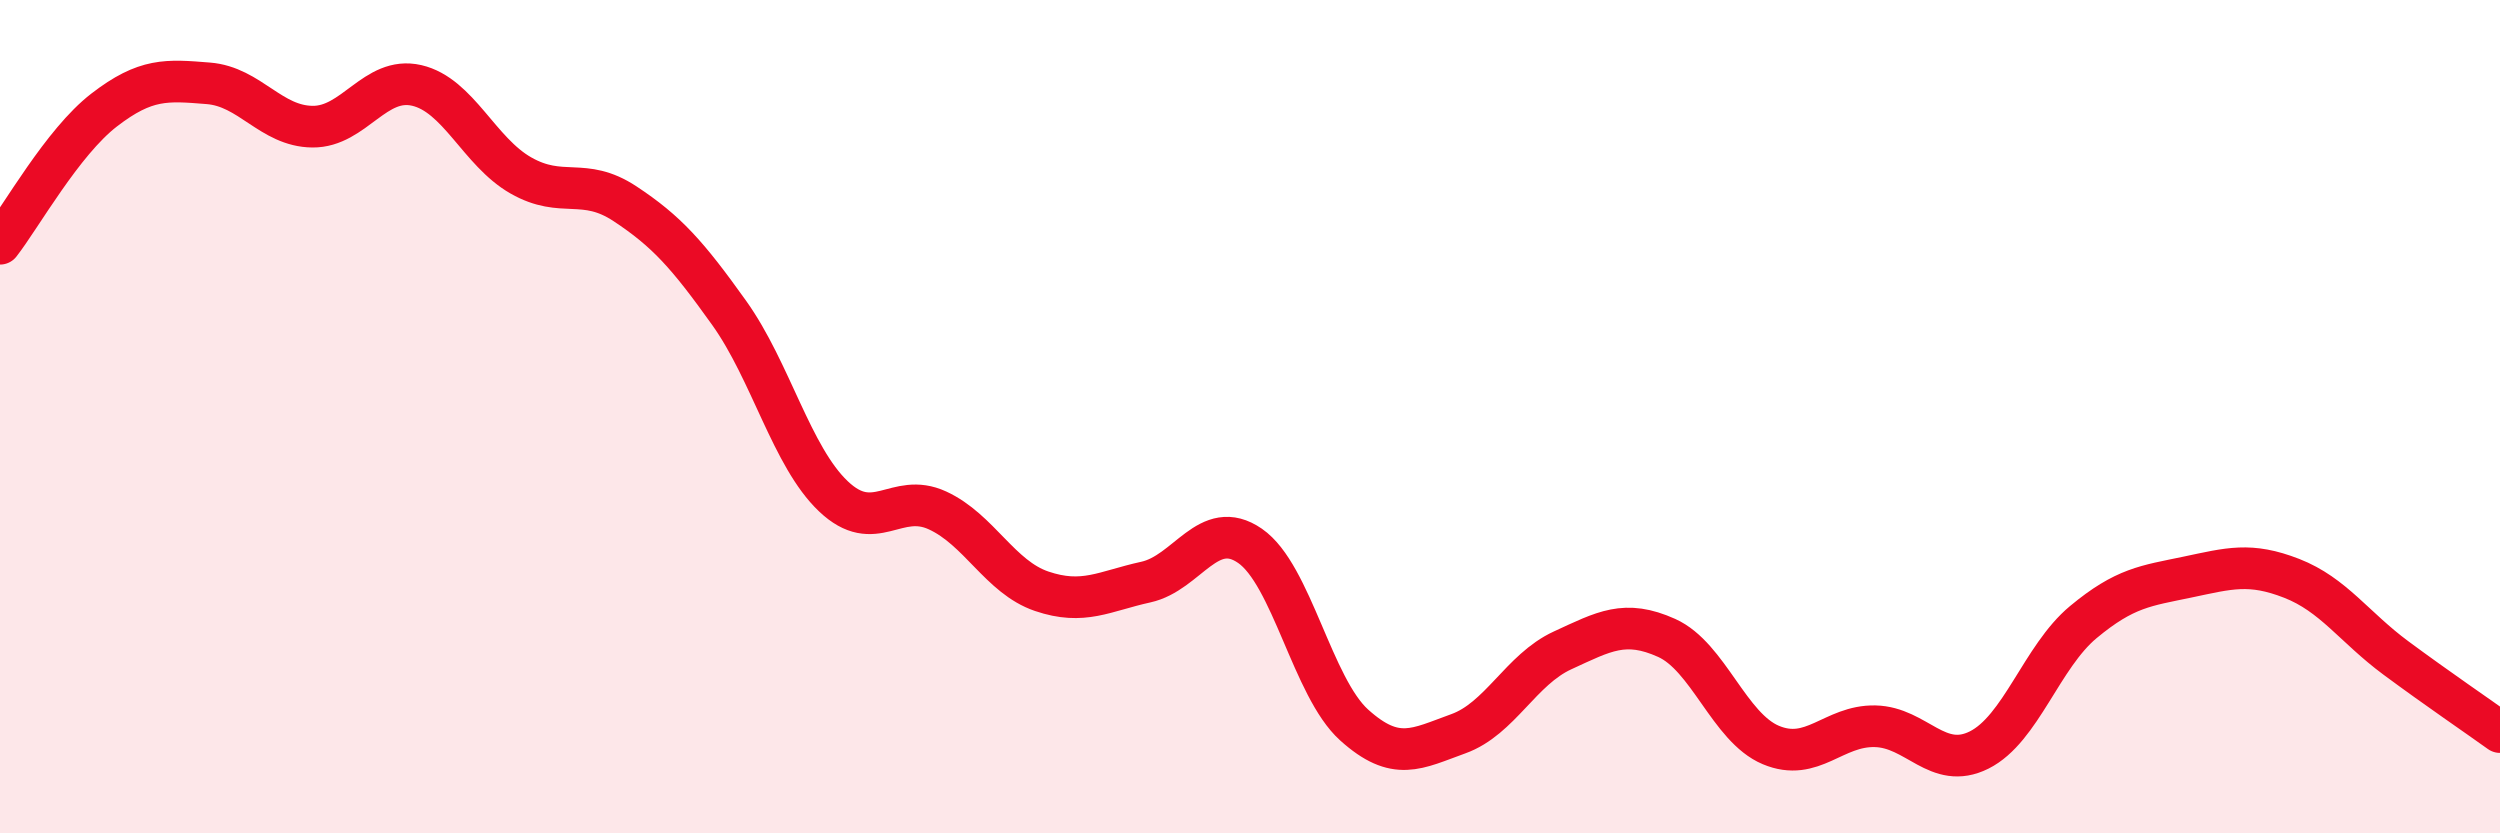
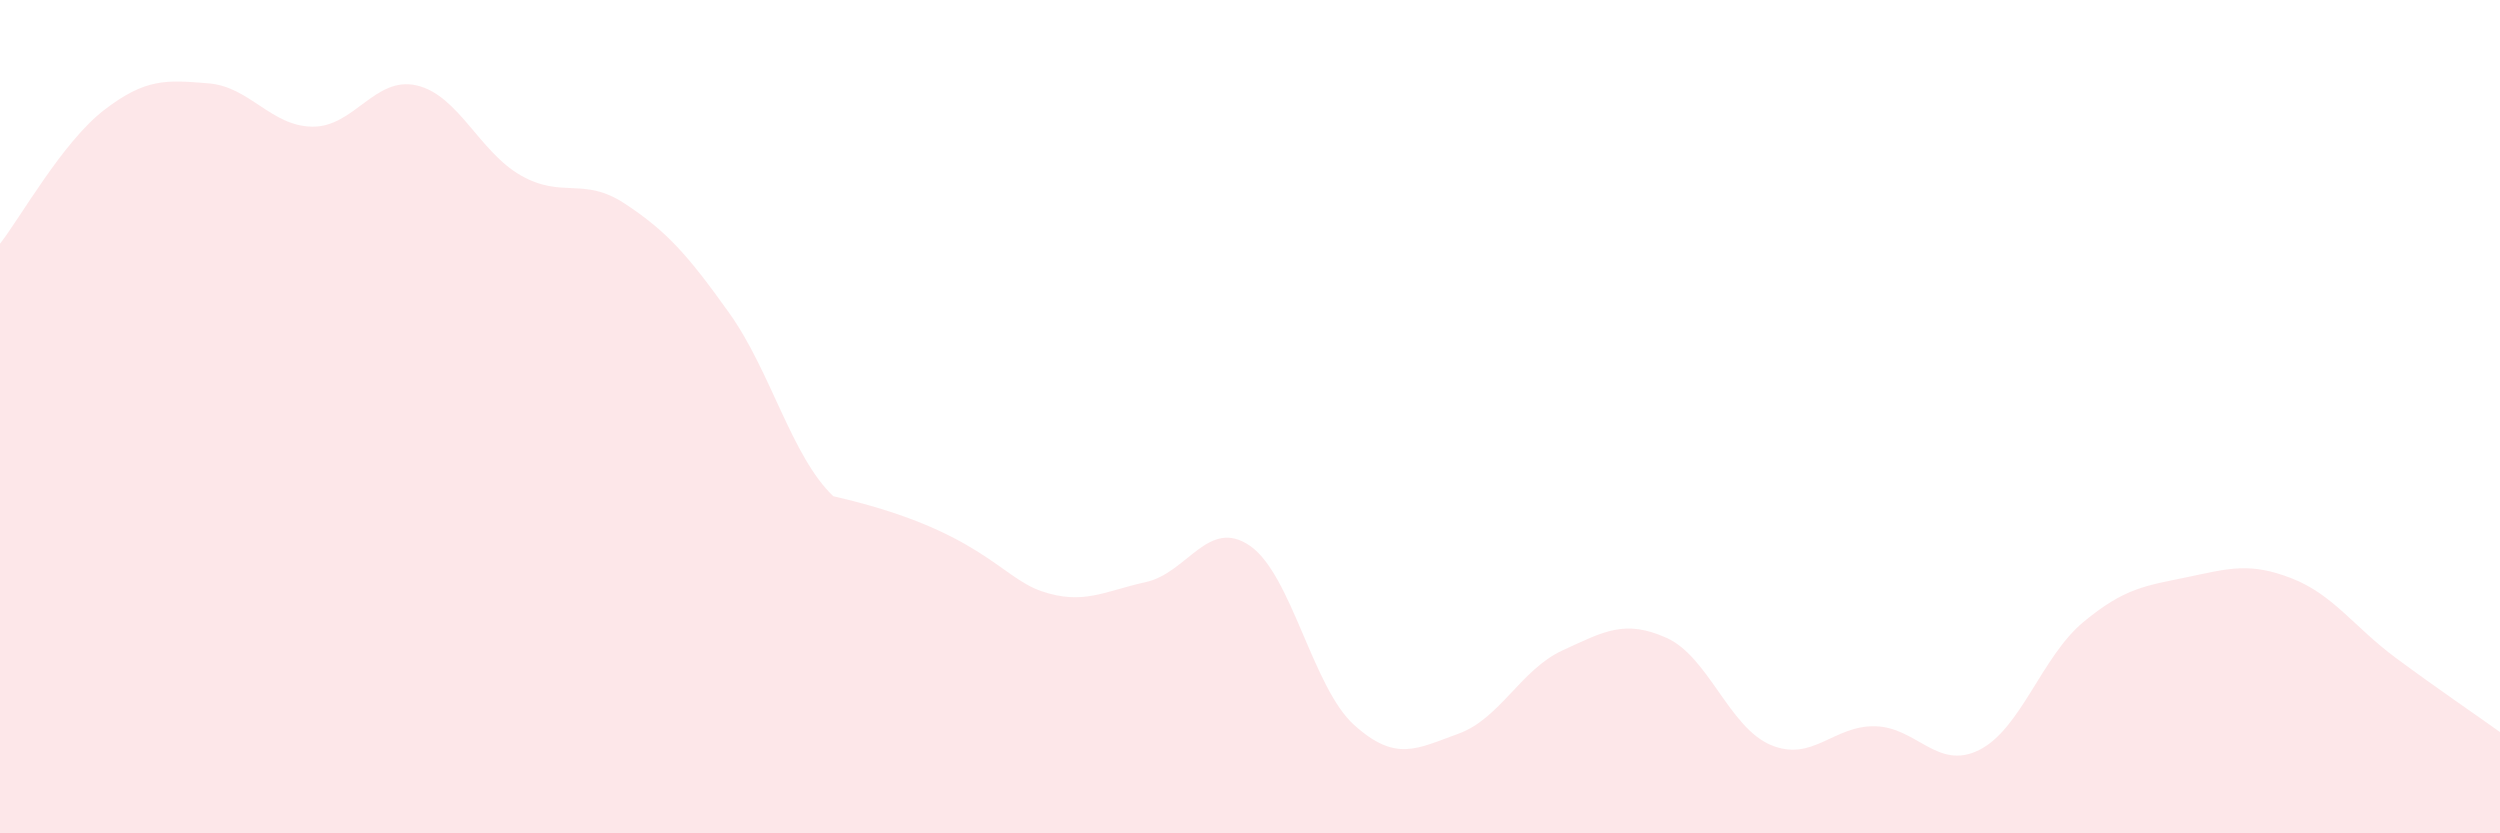
<svg xmlns="http://www.w3.org/2000/svg" width="60" height="20" viewBox="0 0 60 20">
-   <path d="M 0,5.85 C 0.5,5.21 1.5,3.41 2.5,2.64 C 3.5,1.87 4,1.92 5,2 C 6,2.08 6.5,3.03 7.5,3.04 C 8.5,3.05 9,1.82 10,2.05 C 11,2.28 11.5,3.64 12.5,4.21 C 13.5,4.78 14,4.23 15,4.89 C 16,5.55 16.5,6.11 17.5,7.51 C 18.5,8.91 19,10.96 20,11.91 C 21,12.86 21.5,11.79 22.5,12.25 C 23.5,12.71 24,13.85 25,14.19 C 26,14.53 26.5,14.19 27.5,13.97 C 28.5,13.75 29,12.41 30,13.1 C 31,13.79 31.5,16.5 32.5,17.4 C 33.5,18.3 34,17.97 35,17.61 C 36,17.25 36.5,16.07 37.5,15.61 C 38.5,15.15 39,14.86 40,15.31 C 41,15.76 41.5,17.46 42.5,17.88 C 43.5,18.3 44,17.41 45,17.43 C 46,17.45 46.5,18.5 47.5,18 C 48.5,17.5 49,15.76 50,14.93 C 51,14.1 51.5,14.06 52.5,13.85 C 53.5,13.64 54,13.49 55,13.88 C 56,14.27 56.5,15.05 57.5,15.79 C 58.5,16.53 59.5,17.21 60,17.57L60 20L0 20Z" fill="#EB0A25" opacity="0.1" stroke-linecap="round" stroke-linejoin="round" />
-   <path d="M 0,5.85 C 0.5,5.21 1.5,3.41 2.5,2.64 C 3.5,1.87 4,1.92 5,2 C 6,2.08 6.5,3.03 7.5,3.04 C 8.5,3.05 9,1.82 10,2.05 C 11,2.28 11.5,3.64 12.5,4.21 C 13.5,4.78 14,4.23 15,4.89 C 16,5.55 16.5,6.11 17.5,7.51 C 18.5,8.91 19,10.96 20,11.91 C 21,12.86 21.5,11.79 22.5,12.25 C 23.5,12.71 24,13.85 25,14.19 C 26,14.53 26.5,14.19 27.5,13.97 C 28.5,13.75 29,12.41 30,13.1 C 31,13.79 31.5,16.5 32.5,17.4 C 33.5,18.3 34,17.97 35,17.61 C 36,17.25 36.5,16.07 37.5,15.61 C 38.5,15.15 39,14.86 40,15.31 C 41,15.76 41.5,17.46 42.5,17.88 C 43.5,18.3 44,17.41 45,17.43 C 46,17.45 46.5,18.5 47.5,18 C 48.5,17.5 49,15.76 50,14.93 C 51,14.1 51.5,14.06 52.5,13.85 C 53.5,13.64 54,13.49 55,13.88 C 56,14.27 56.5,15.05 57.5,15.79 C 58.5,16.53 59.5,17.21 60,17.57" stroke="#EB0A25" stroke-width="1" fill="none" stroke-linecap="round" stroke-linejoin="round" />
+   <path d="M 0,5.85 C 0.5,5.21 1.5,3.41 2.5,2.64 C 3.5,1.87 4,1.92 5,2 C 6,2.08 6.5,3.03 7.5,3.04 C 8.5,3.05 9,1.82 10,2.05 C 11,2.28 11.5,3.64 12.5,4.21 C 13.5,4.78 14,4.23 15,4.89 C 16,5.55 16.5,6.11 17.5,7.51 C 18.5,8.91 19,10.96 20,11.91 C 23.5,12.71 24,13.85 25,14.19 C 26,14.53 26.5,14.19 27.5,13.97 C 28.5,13.75 29,12.41 30,13.1 C 31,13.79 31.5,16.5 32.5,17.4 C 33.5,18.3 34,17.97 35,17.61 C 36,17.25 36.5,16.07 37.5,15.61 C 38.5,15.15 39,14.86 40,15.31 C 41,15.76 41.5,17.46 42.5,17.88 C 43.5,18.3 44,17.41 45,17.43 C 46,17.45 46.5,18.5 47.5,18 C 48.5,17.5 49,15.76 50,14.93 C 51,14.1 51.5,14.06 52.5,13.85 C 53.5,13.64 54,13.49 55,13.88 C 56,14.27 56.5,15.05 57.5,15.79 C 58.5,16.53 59.5,17.21 60,17.57L60 20L0 20Z" fill="#EB0A25" opacity="0.1" stroke-linecap="round" stroke-linejoin="round" />
</svg>